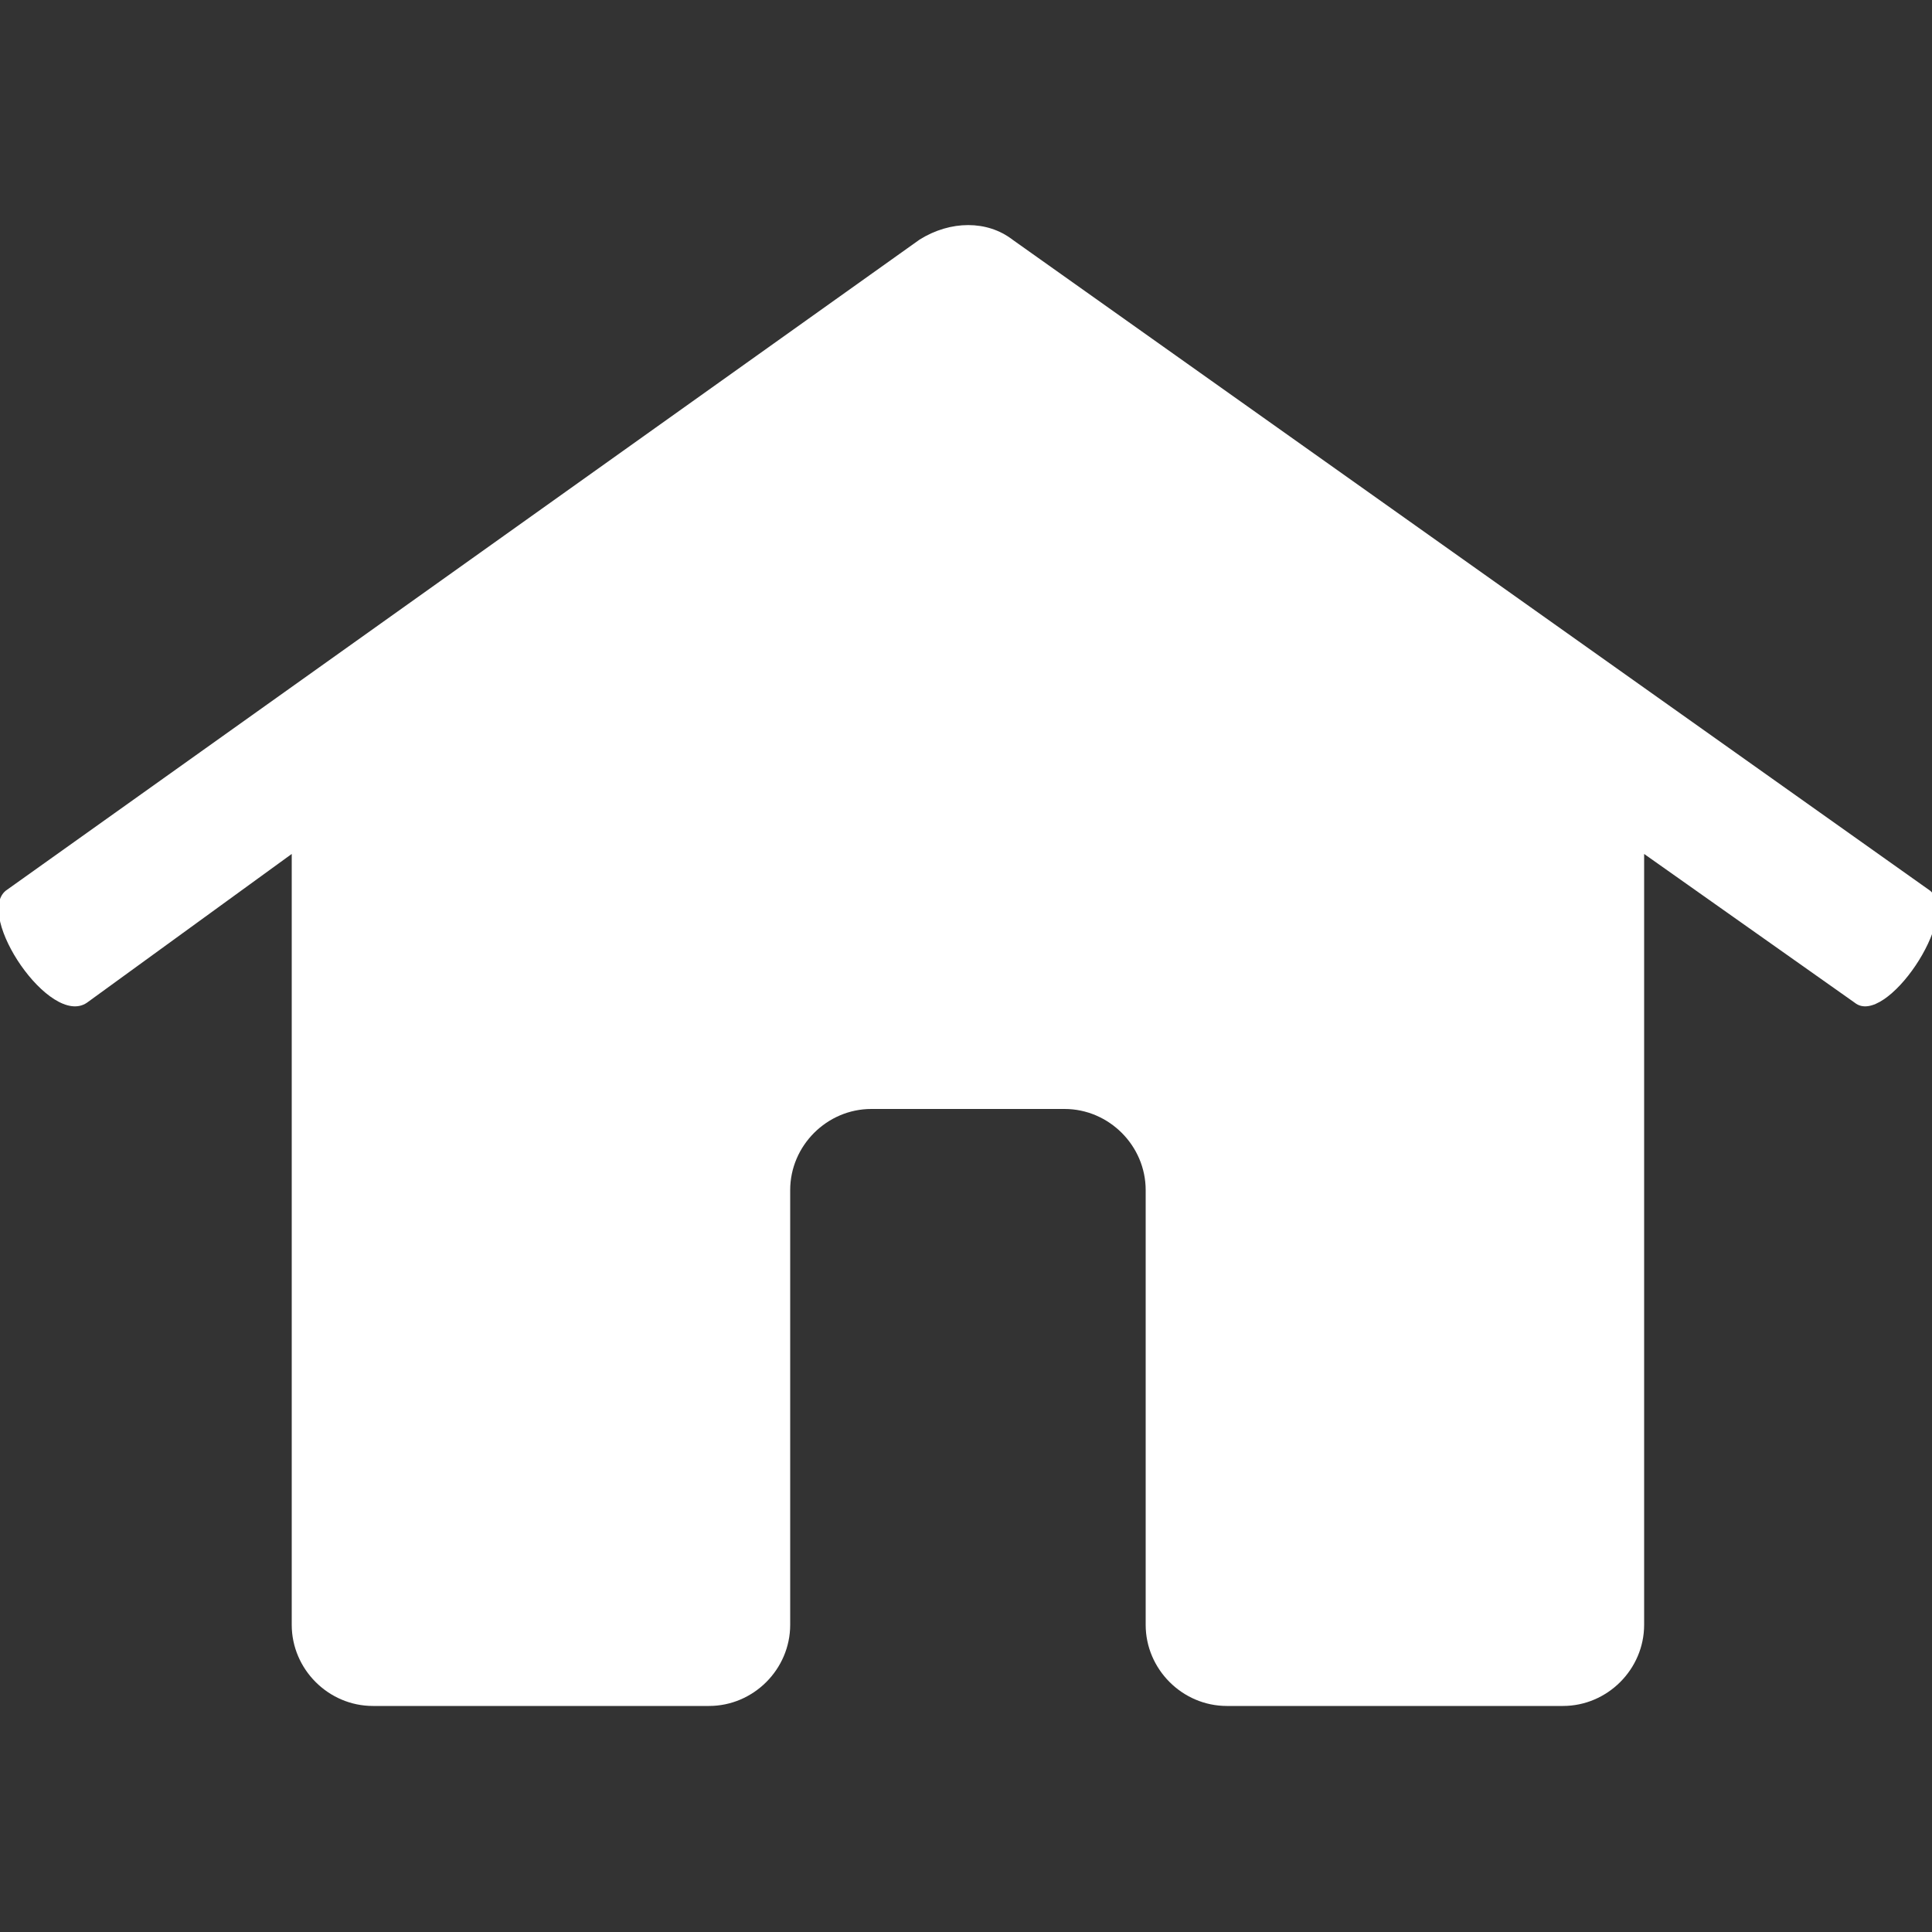
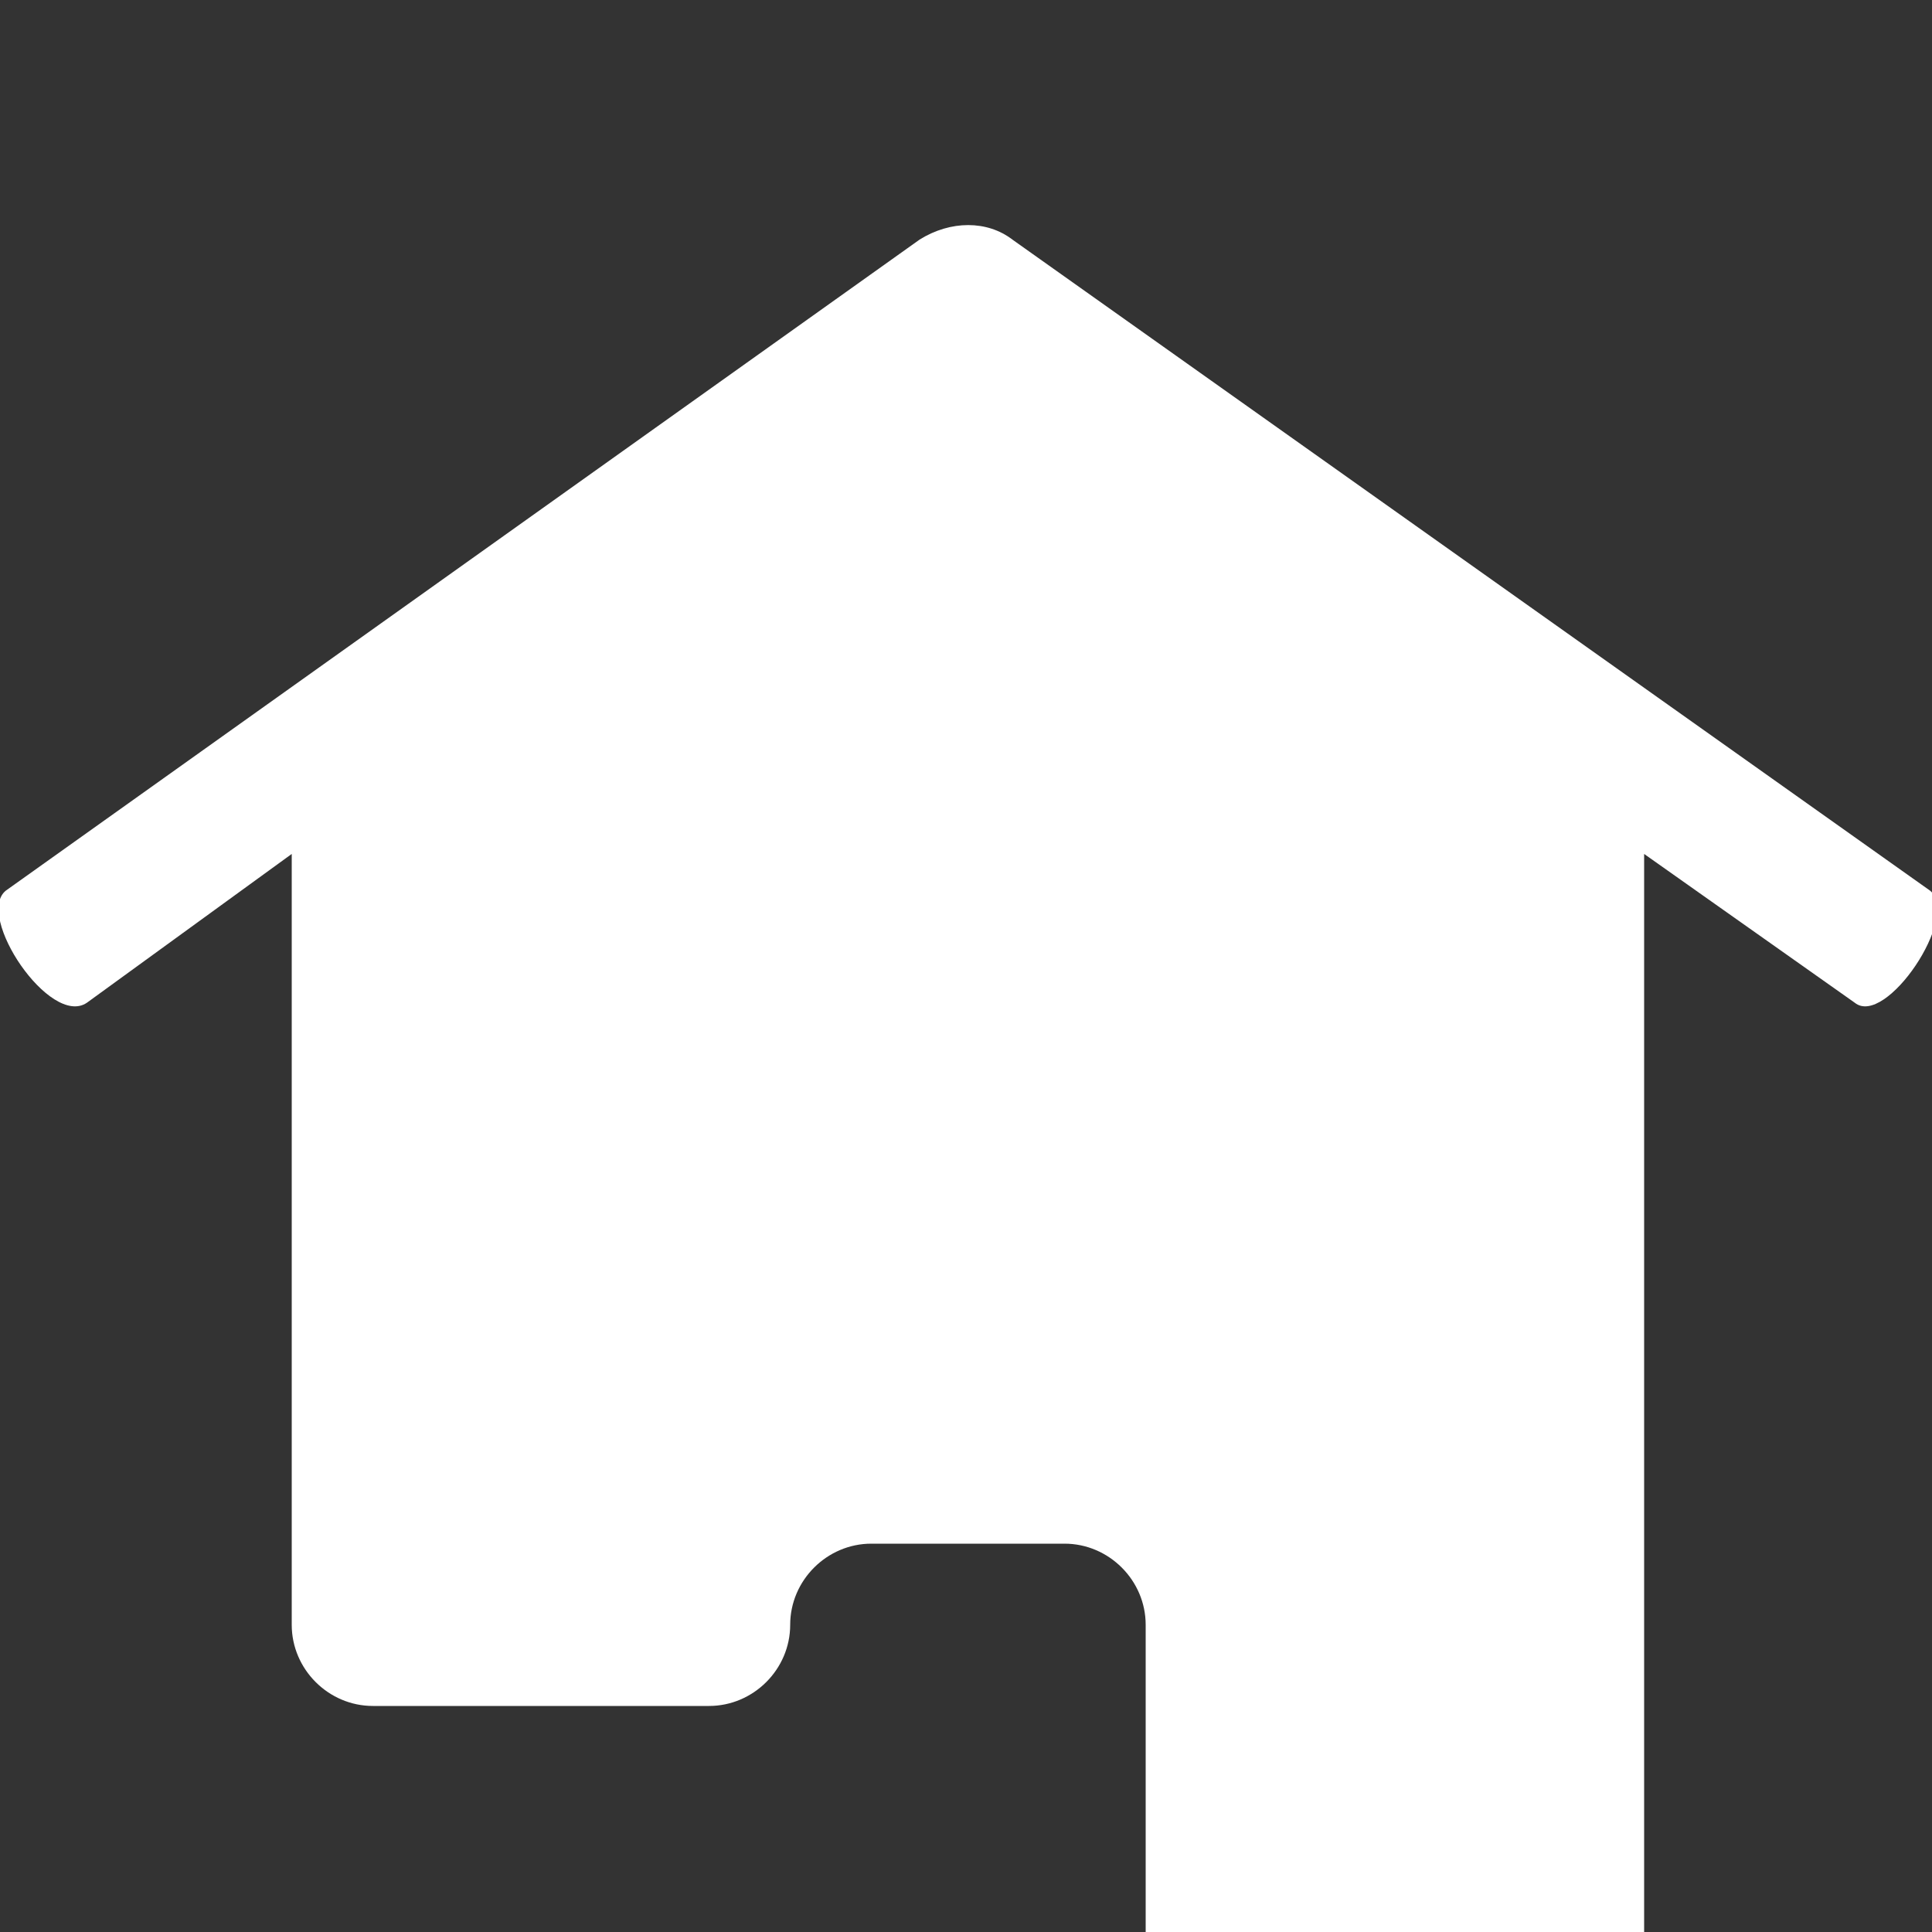
<svg xmlns="http://www.w3.org/2000/svg" version="1.1" id="Layer_1" x="0px" y="0px" viewBox="0 0 100 100" style="enable-background:new 0 0 100 100;" xml:space="preserve">
  <rect x="0" y="0" width="100" height="100" fill="#333333" stroke="none" />
  <style type="text/css"> .st0{fill:#FFFFFF;} </style>
  <g>
-     <path class="st0" d="M4.5,51.9l10.6-7.7v39.9c0,2.3,1.9,4.2,4.2,4.2h17.4c2.3,0,4.2-1.9,4.2-4.2V61.6c0-2.3,1.9-4.2,4.2-4.2h10 c2.3,0,4.2,1.9,4.2,4.2v22.5c0,2.3,1.9,4.2,4.2,4.2h17.4c2.3,0,4.2-1.9,4.2-4.2V44.2l10.9,7.7c1.6,1.3,5.5-4.5,3.9-5.8L52.4,12.4 c-1.3-1-3.2-1-4.8,0L0.3,46.1C-1.3,47.4,2.6,53.2,4.5,51.9z" />
+     <path class="st0" d="M4.5,51.9l10.6-7.7v39.9c0,2.3,1.9,4.2,4.2,4.2h17.4c2.3,0,4.2-1.9,4.2-4.2c0-2.3,1.9-4.2,4.2-4.2h10 c2.3,0,4.2,1.9,4.2,4.2v22.5c0,2.3,1.9,4.2,4.2,4.2h17.4c2.3,0,4.2-1.9,4.2-4.2V44.2l10.9,7.7c1.6,1.3,5.5-4.5,3.9-5.8L52.4,12.4 c-1.3-1-3.2-1-4.8,0L0.3,46.1C-1.3,47.4,2.6,53.2,4.5,51.9z" />
  </g>
</svg>